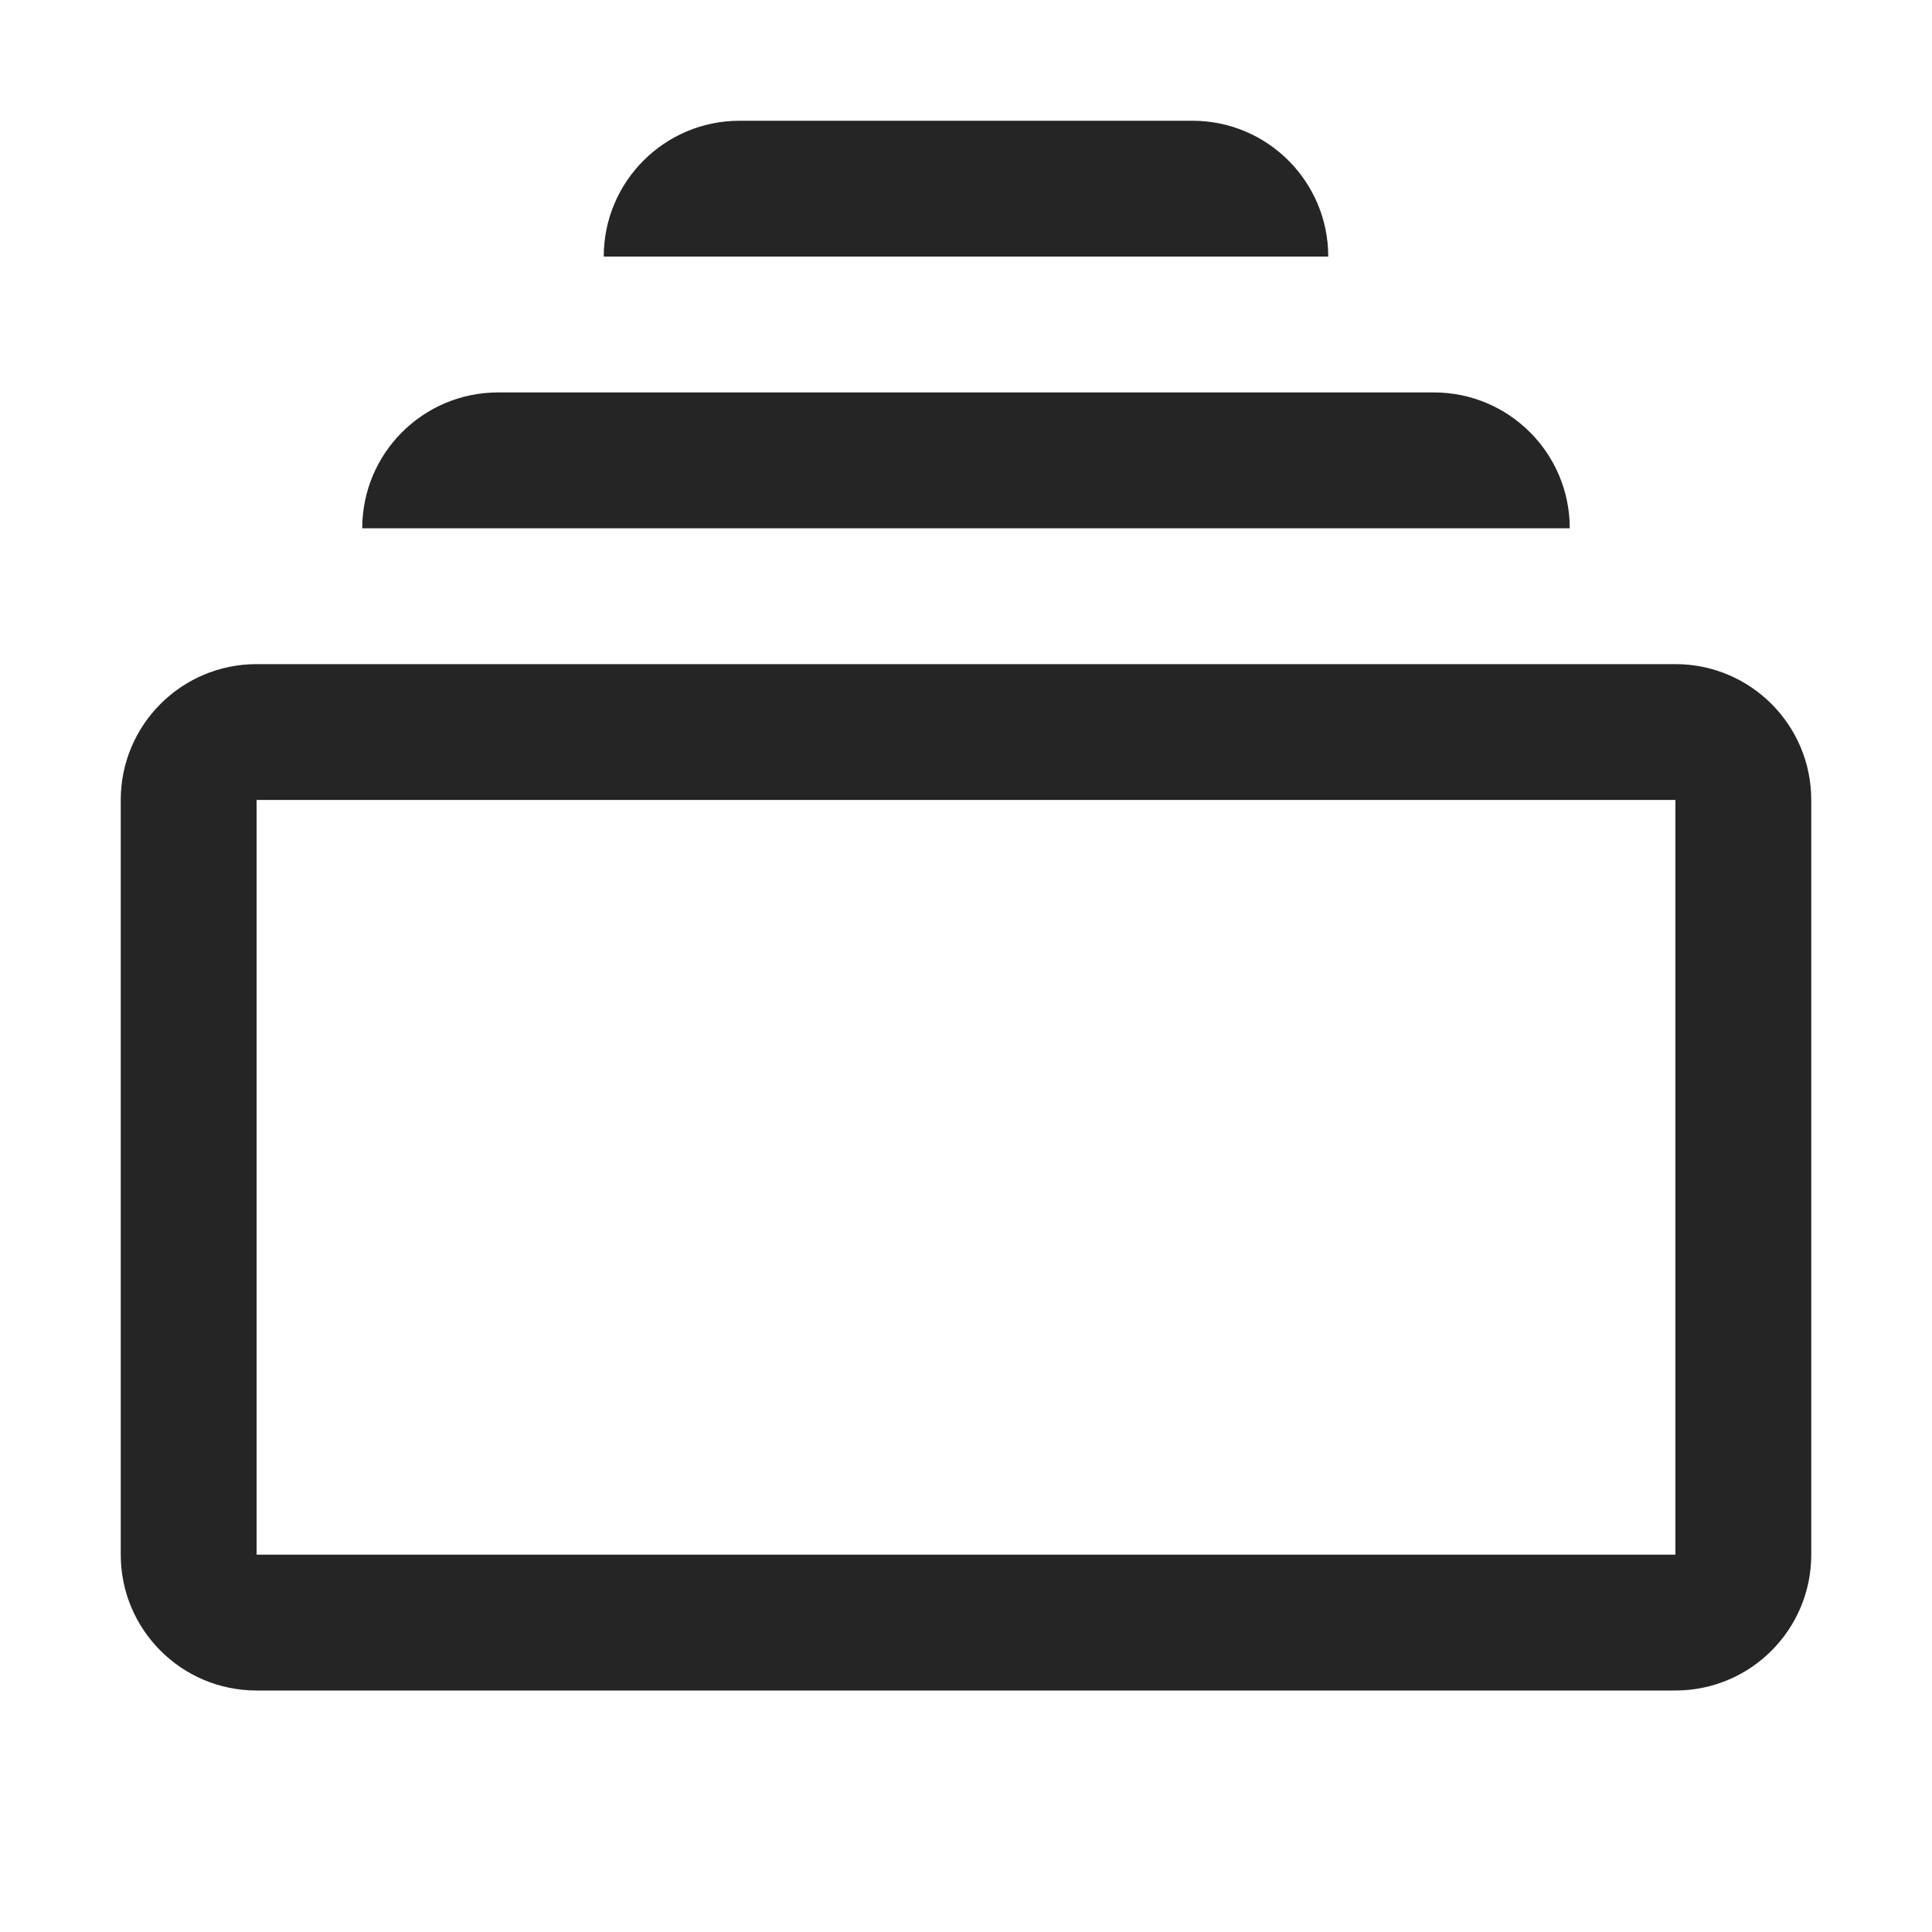
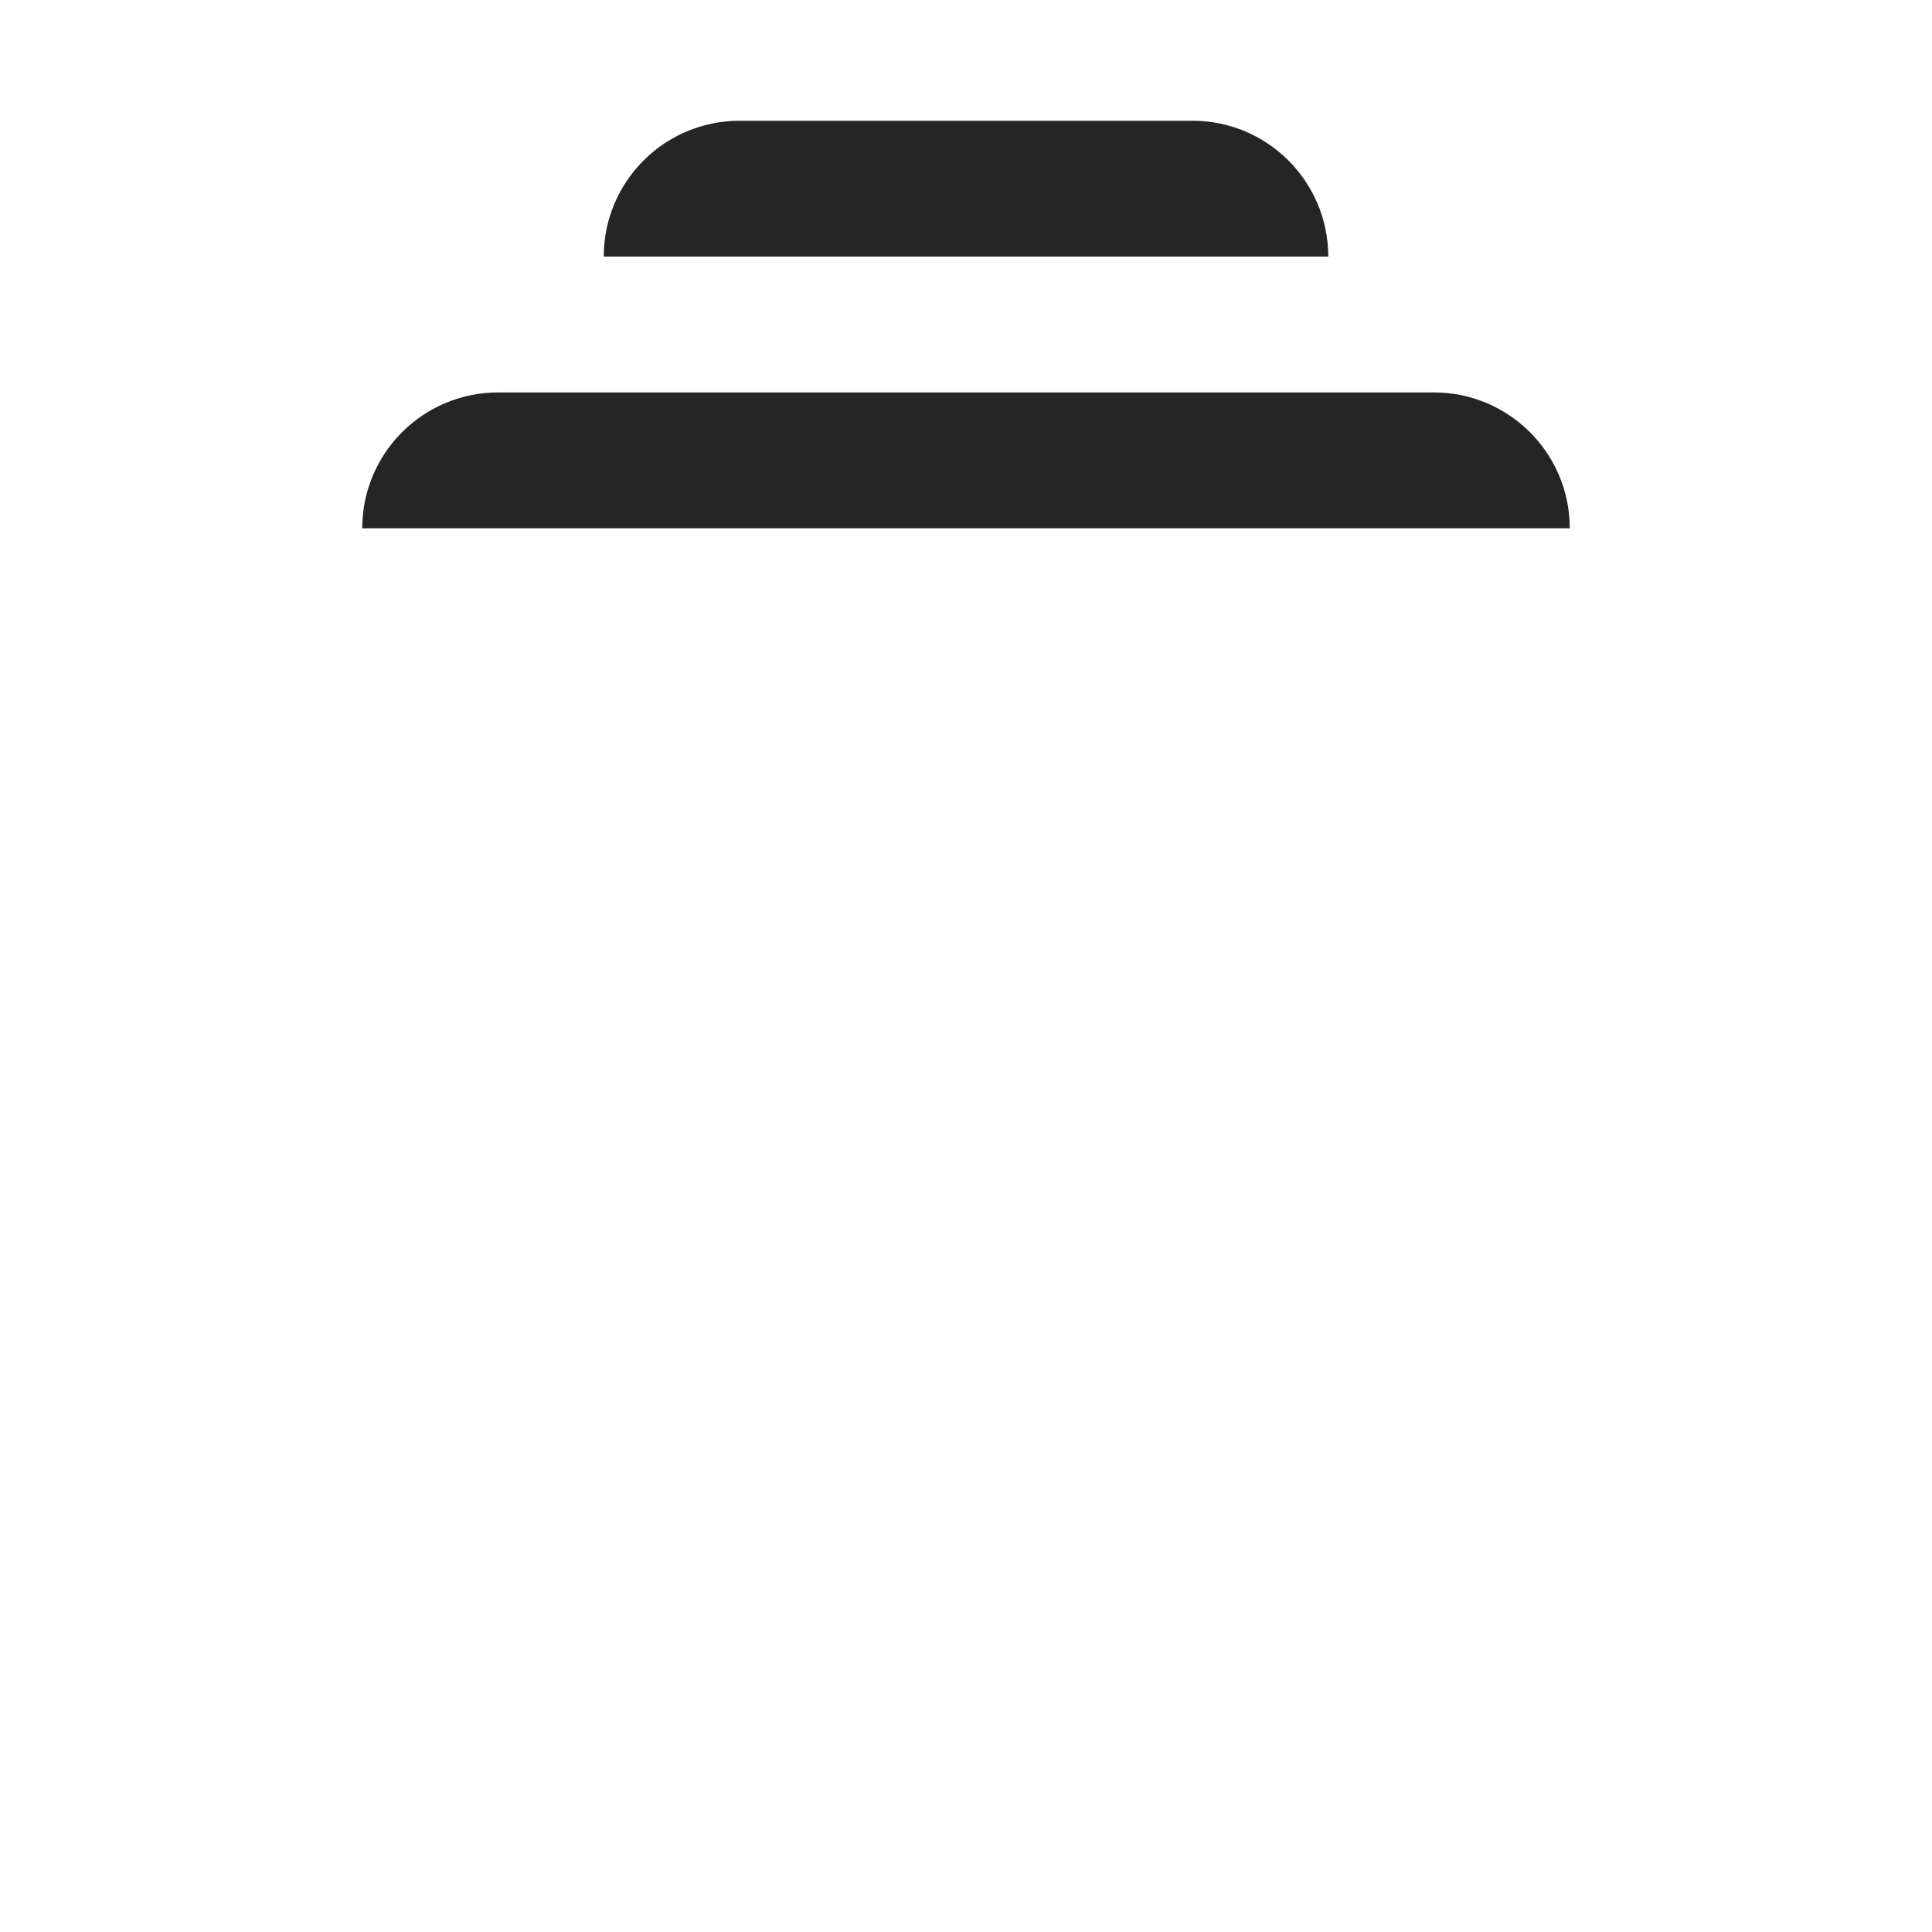
<svg xmlns="http://www.w3.org/2000/svg" width="32" height="32" viewBox="0 0 32 32" fill="none">
-   <path fill-rule="evenodd" clip-rule="evenodd" d="M27.75 13.25H4.25L4.25 25.75H27.75V13.25ZM4.25 25.753C4.25 25.753 4.25 25.753 4.25 25.753L4.25 25.753ZM4.25 11C3.007 11 2 12.007 2 13.25V25.75C2 26.993 3.007 28 4.25 28H27.75C28.993 28 30 26.993 30 25.75V13.25C30 12.007 28.993 11 27.75 11H4.25Z" fill="#252525" />
  <path d="M6 8.75C6 7.507 7.007 6.5 8.25 6.5H23.75C24.993 6.5 26 7.507 26 8.75H6Z" fill="#252525" />
-   <path d="M10 4.25C10 3.007 11.007 2 12.25 2H19.75C20.993 2 22 3.007 22 4.25H10Z" fill="#252525" />
+   <path d="M10 4.25C10 3.007 11.007 2 12.25 2H19.75C20.993 2 22 3.007 22 4.25H10" fill="#252525" />
</svg>